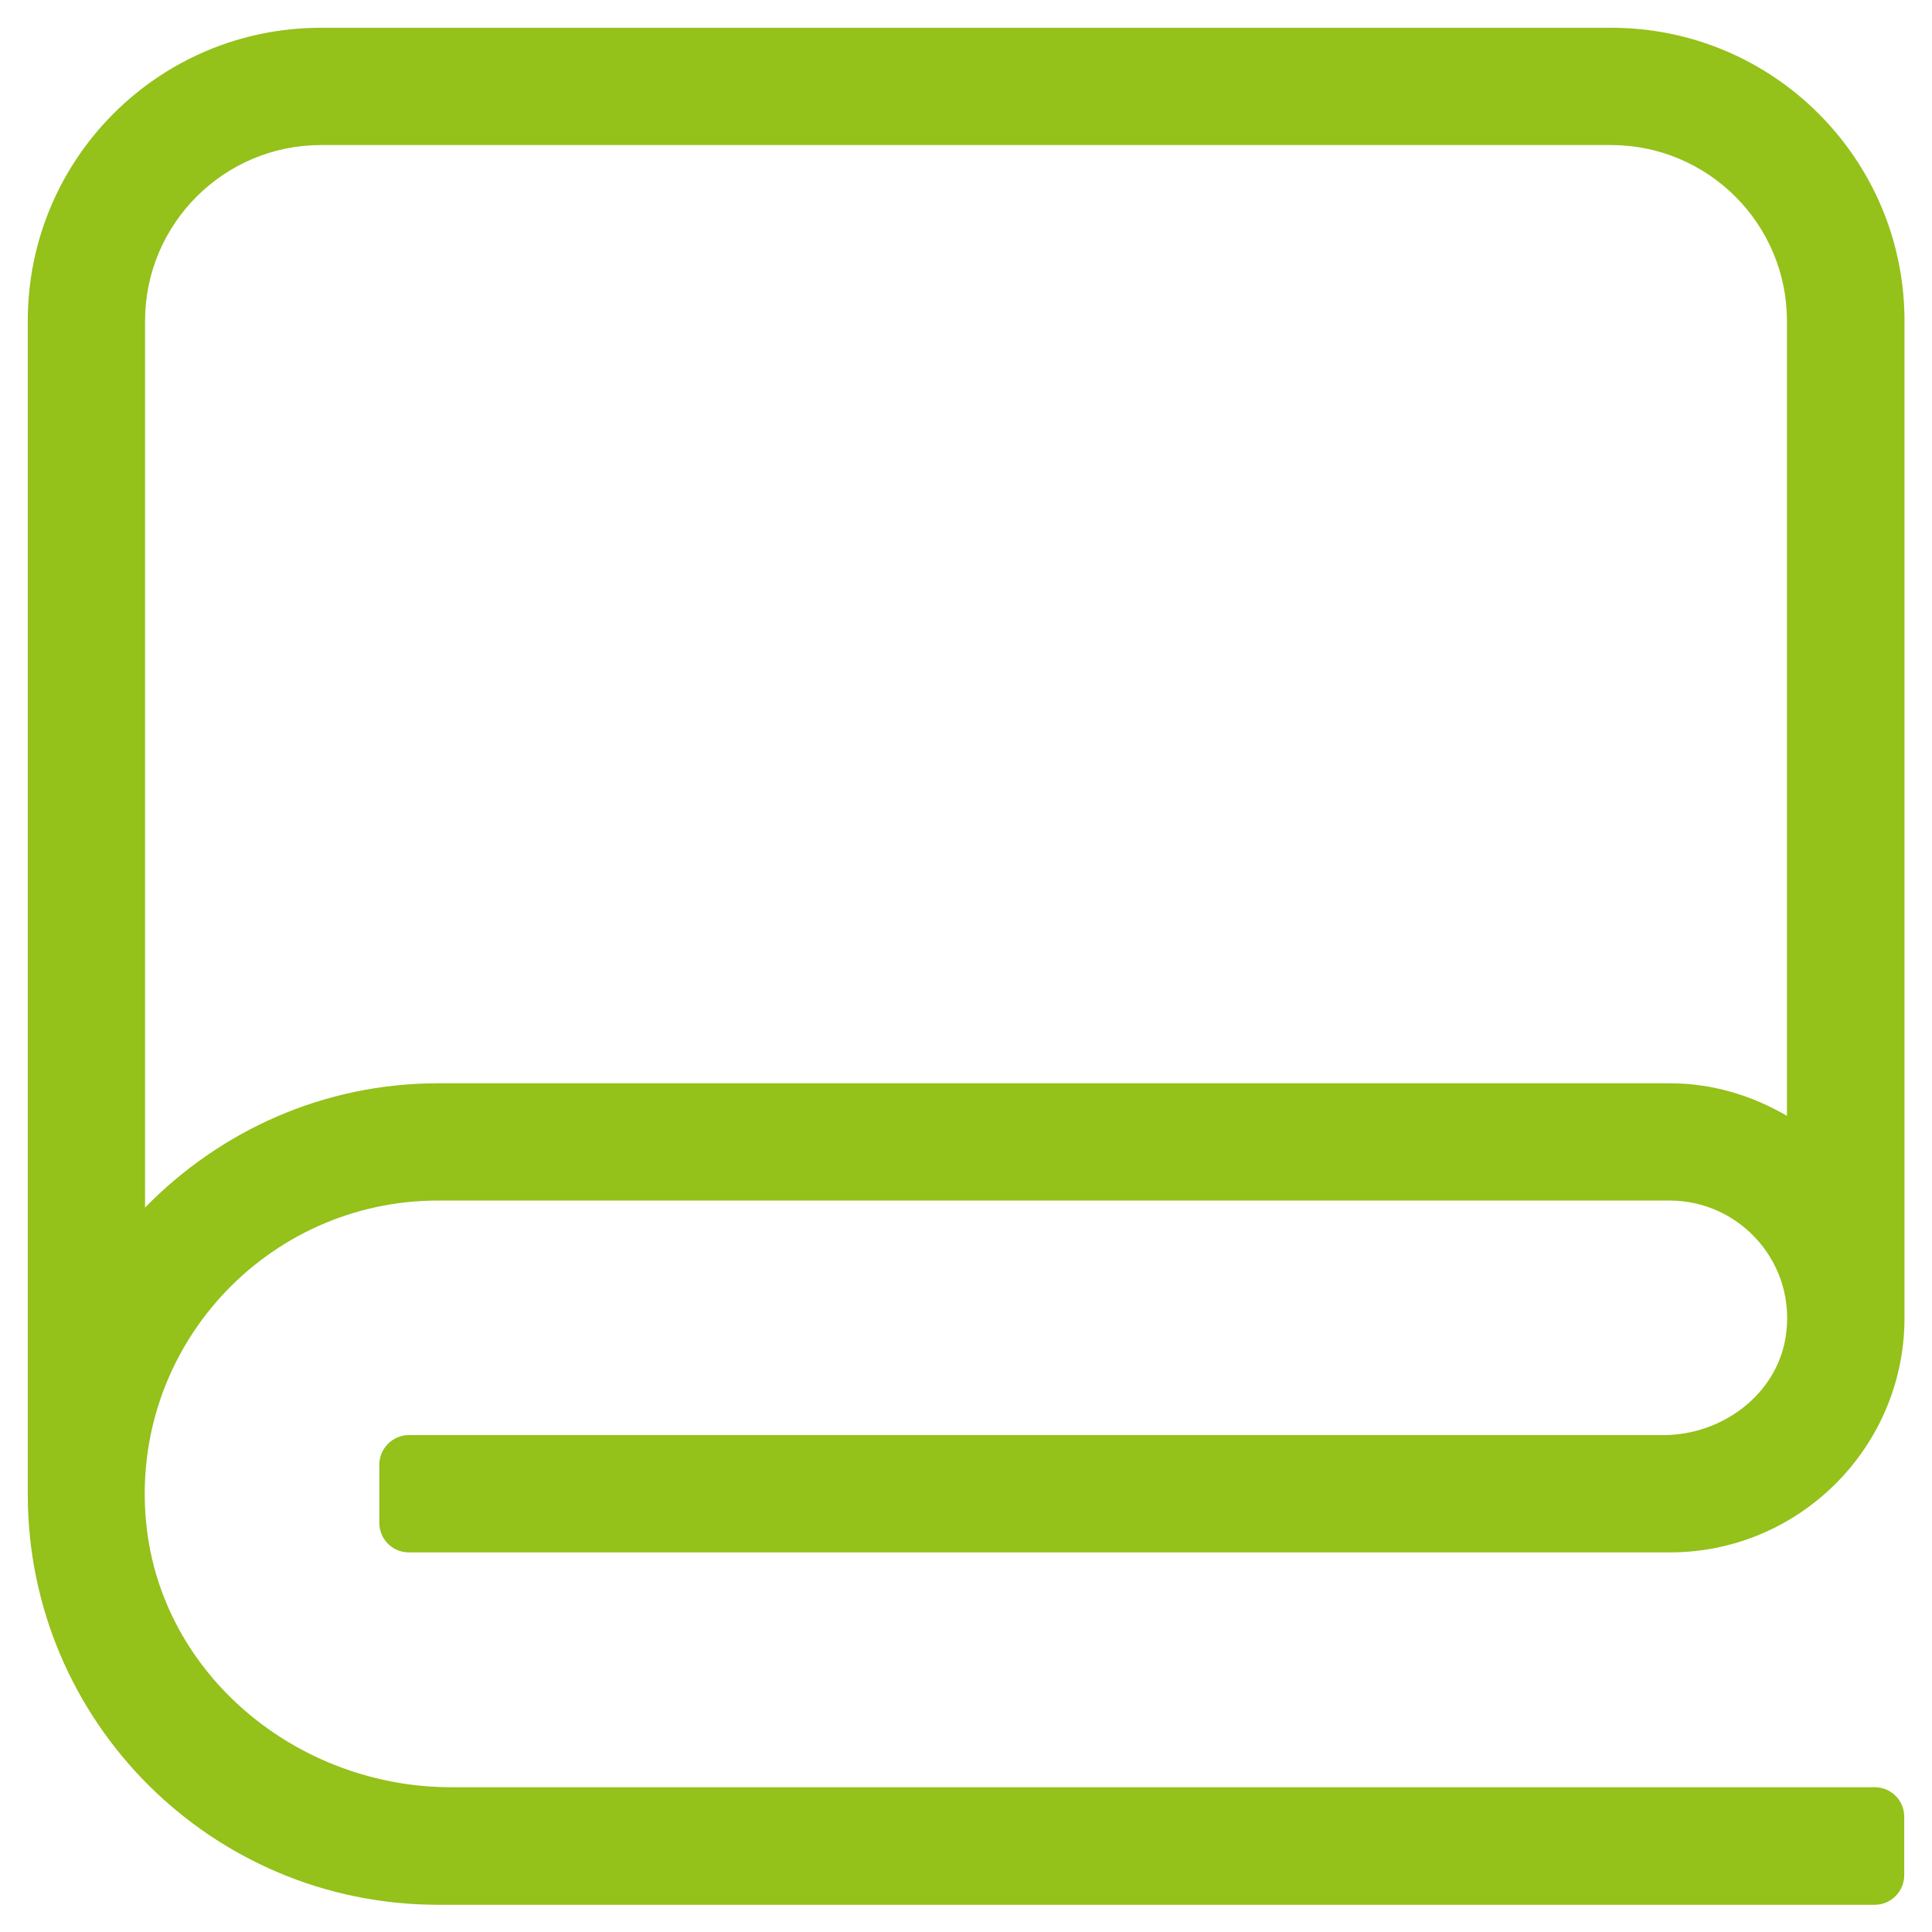
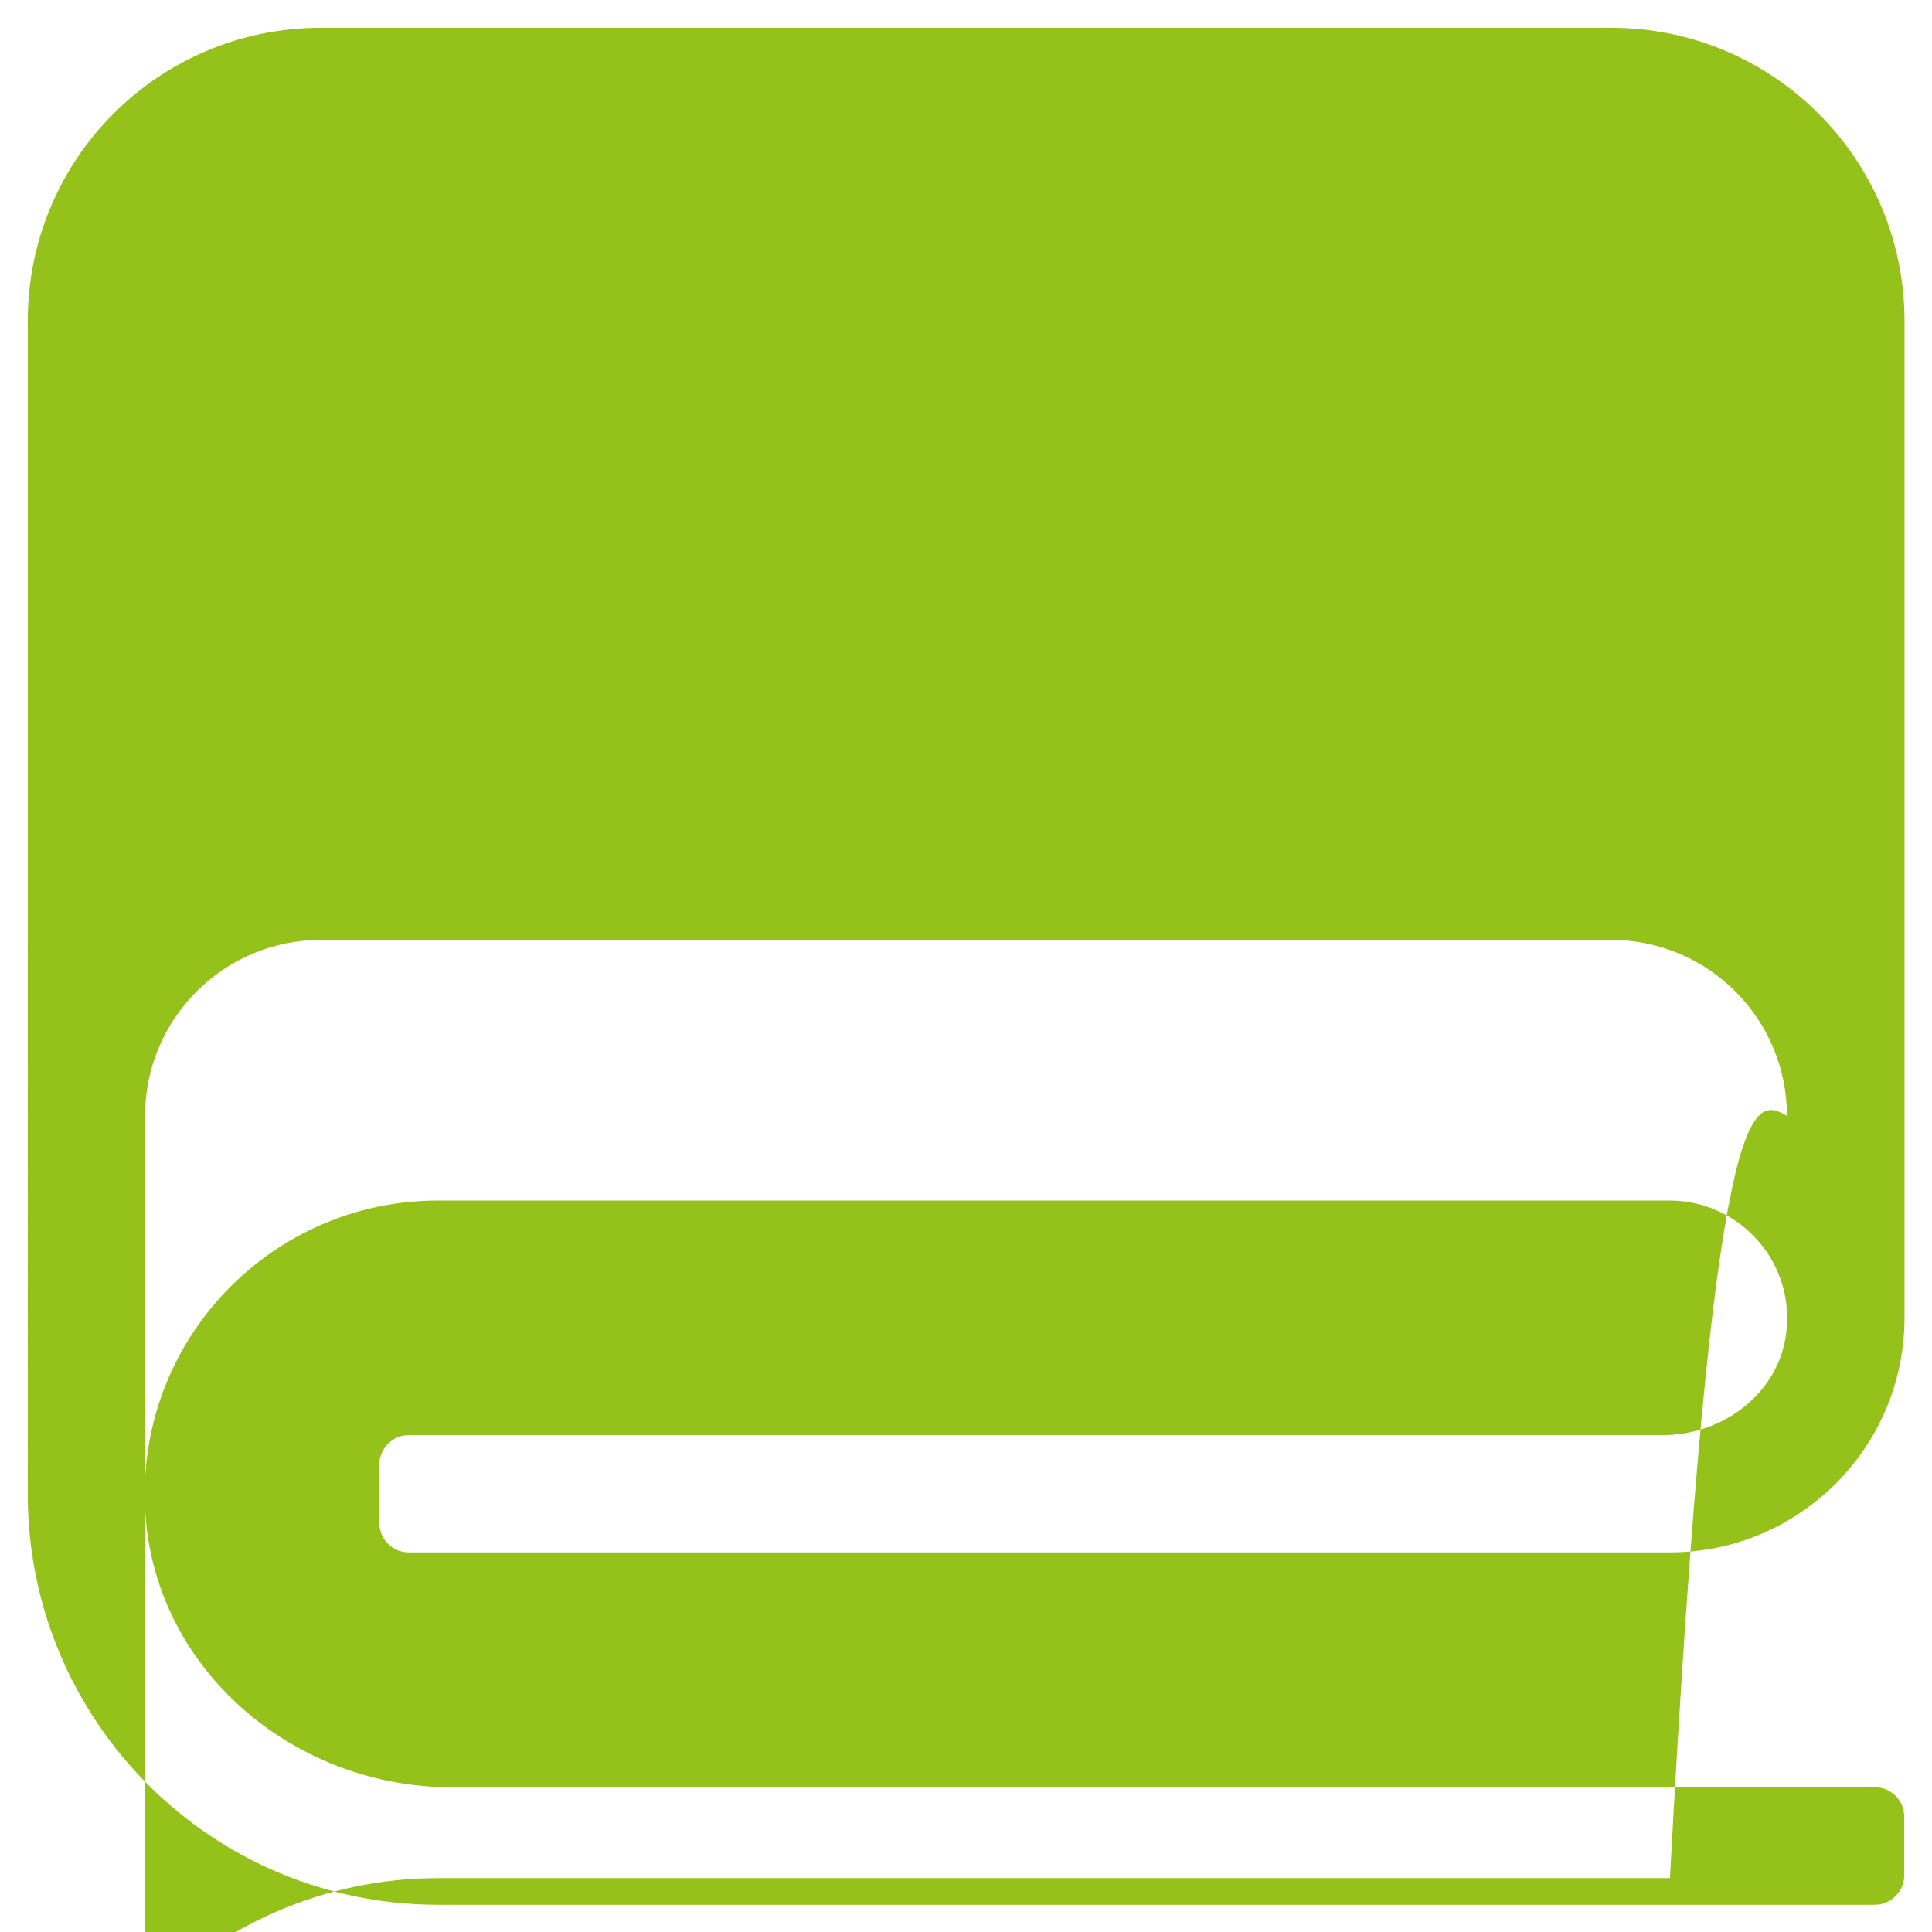
<svg xmlns="http://www.w3.org/2000/svg" version="1.1" id="Ebene_1" x="0px" y="0px" viewBox="0 0 688.6 688.6" style="enable-background:new 0 0 688.6 688.6;" xml:space="preserve">
  <style type="text/css">
	.st0{fill:#94C11A;}
</style>
  <g>
-     <path class="st0" d="M636.4,476.8c4.3-26.1-15.9-48.9-41.3-48.9h-439c-61.1,0-110.1,52.6-104,115c5.4,54.3,54.1,94.1,108.7,94.1   h507.4c5.8,0,10.5,4.7,10.5,10.5v20.9c0,5.7-4.7,10.5-10.5,10.5H156.2c-80.9,0-146.3-65.5-146.3-146.3V114.4   C9.9,56.6,56.6,9.9,114.4,9.9h459.9c57.7,0,104.5,46.8,104.5,104.5v355.3c0,46.1-37.5,83.6-83.6,83.6H145.7   c-5.8,0-10.5-4.7-10.5-10.5V522c0-5.7,4.7-10.5,10.5-10.5h447.1C613.6,511.5,633,497.3,636.4,476.8z M636.9,397.7V114.4   c0-34.6-28.1-62.7-62.7-62.7H114.4c-34.6,0-62.7,28.1-62.7,62.7v316c26.7-27.3,63.5-44.3,104.5-44.3h439   C610.4,386.1,624.5,390.5,636.9,397.7z" />
+     <path class="st0" d="M636.4,476.8c4.3-26.1-15.9-48.9-41.3-48.9h-439c-61.1,0-110.1,52.6-104,115c5.4,54.3,54.1,94.1,108.7,94.1   h507.4c5.8,0,10.5,4.7,10.5,10.5v20.9c0,5.7-4.7,10.5-10.5,10.5H156.2c-80.9,0-146.3-65.5-146.3-146.3V114.4   C9.9,56.6,56.6,9.9,114.4,9.9h459.9c57.7,0,104.5,46.8,104.5,104.5v355.3c0,46.1-37.5,83.6-83.6,83.6H145.7   c-5.8,0-10.5-4.7-10.5-10.5V522c0-5.7,4.7-10.5,10.5-10.5h447.1C613.6,511.5,633,497.3,636.4,476.8z M636.9,397.7c0-34.6-28.1-62.7-62.7-62.7H114.4c-34.6,0-62.7,28.1-62.7,62.7v316c26.7-27.3,63.5-44.3,104.5-44.3h439   C610.4,386.1,624.5,390.5,636.9,397.7z" />
  </g>
</svg>